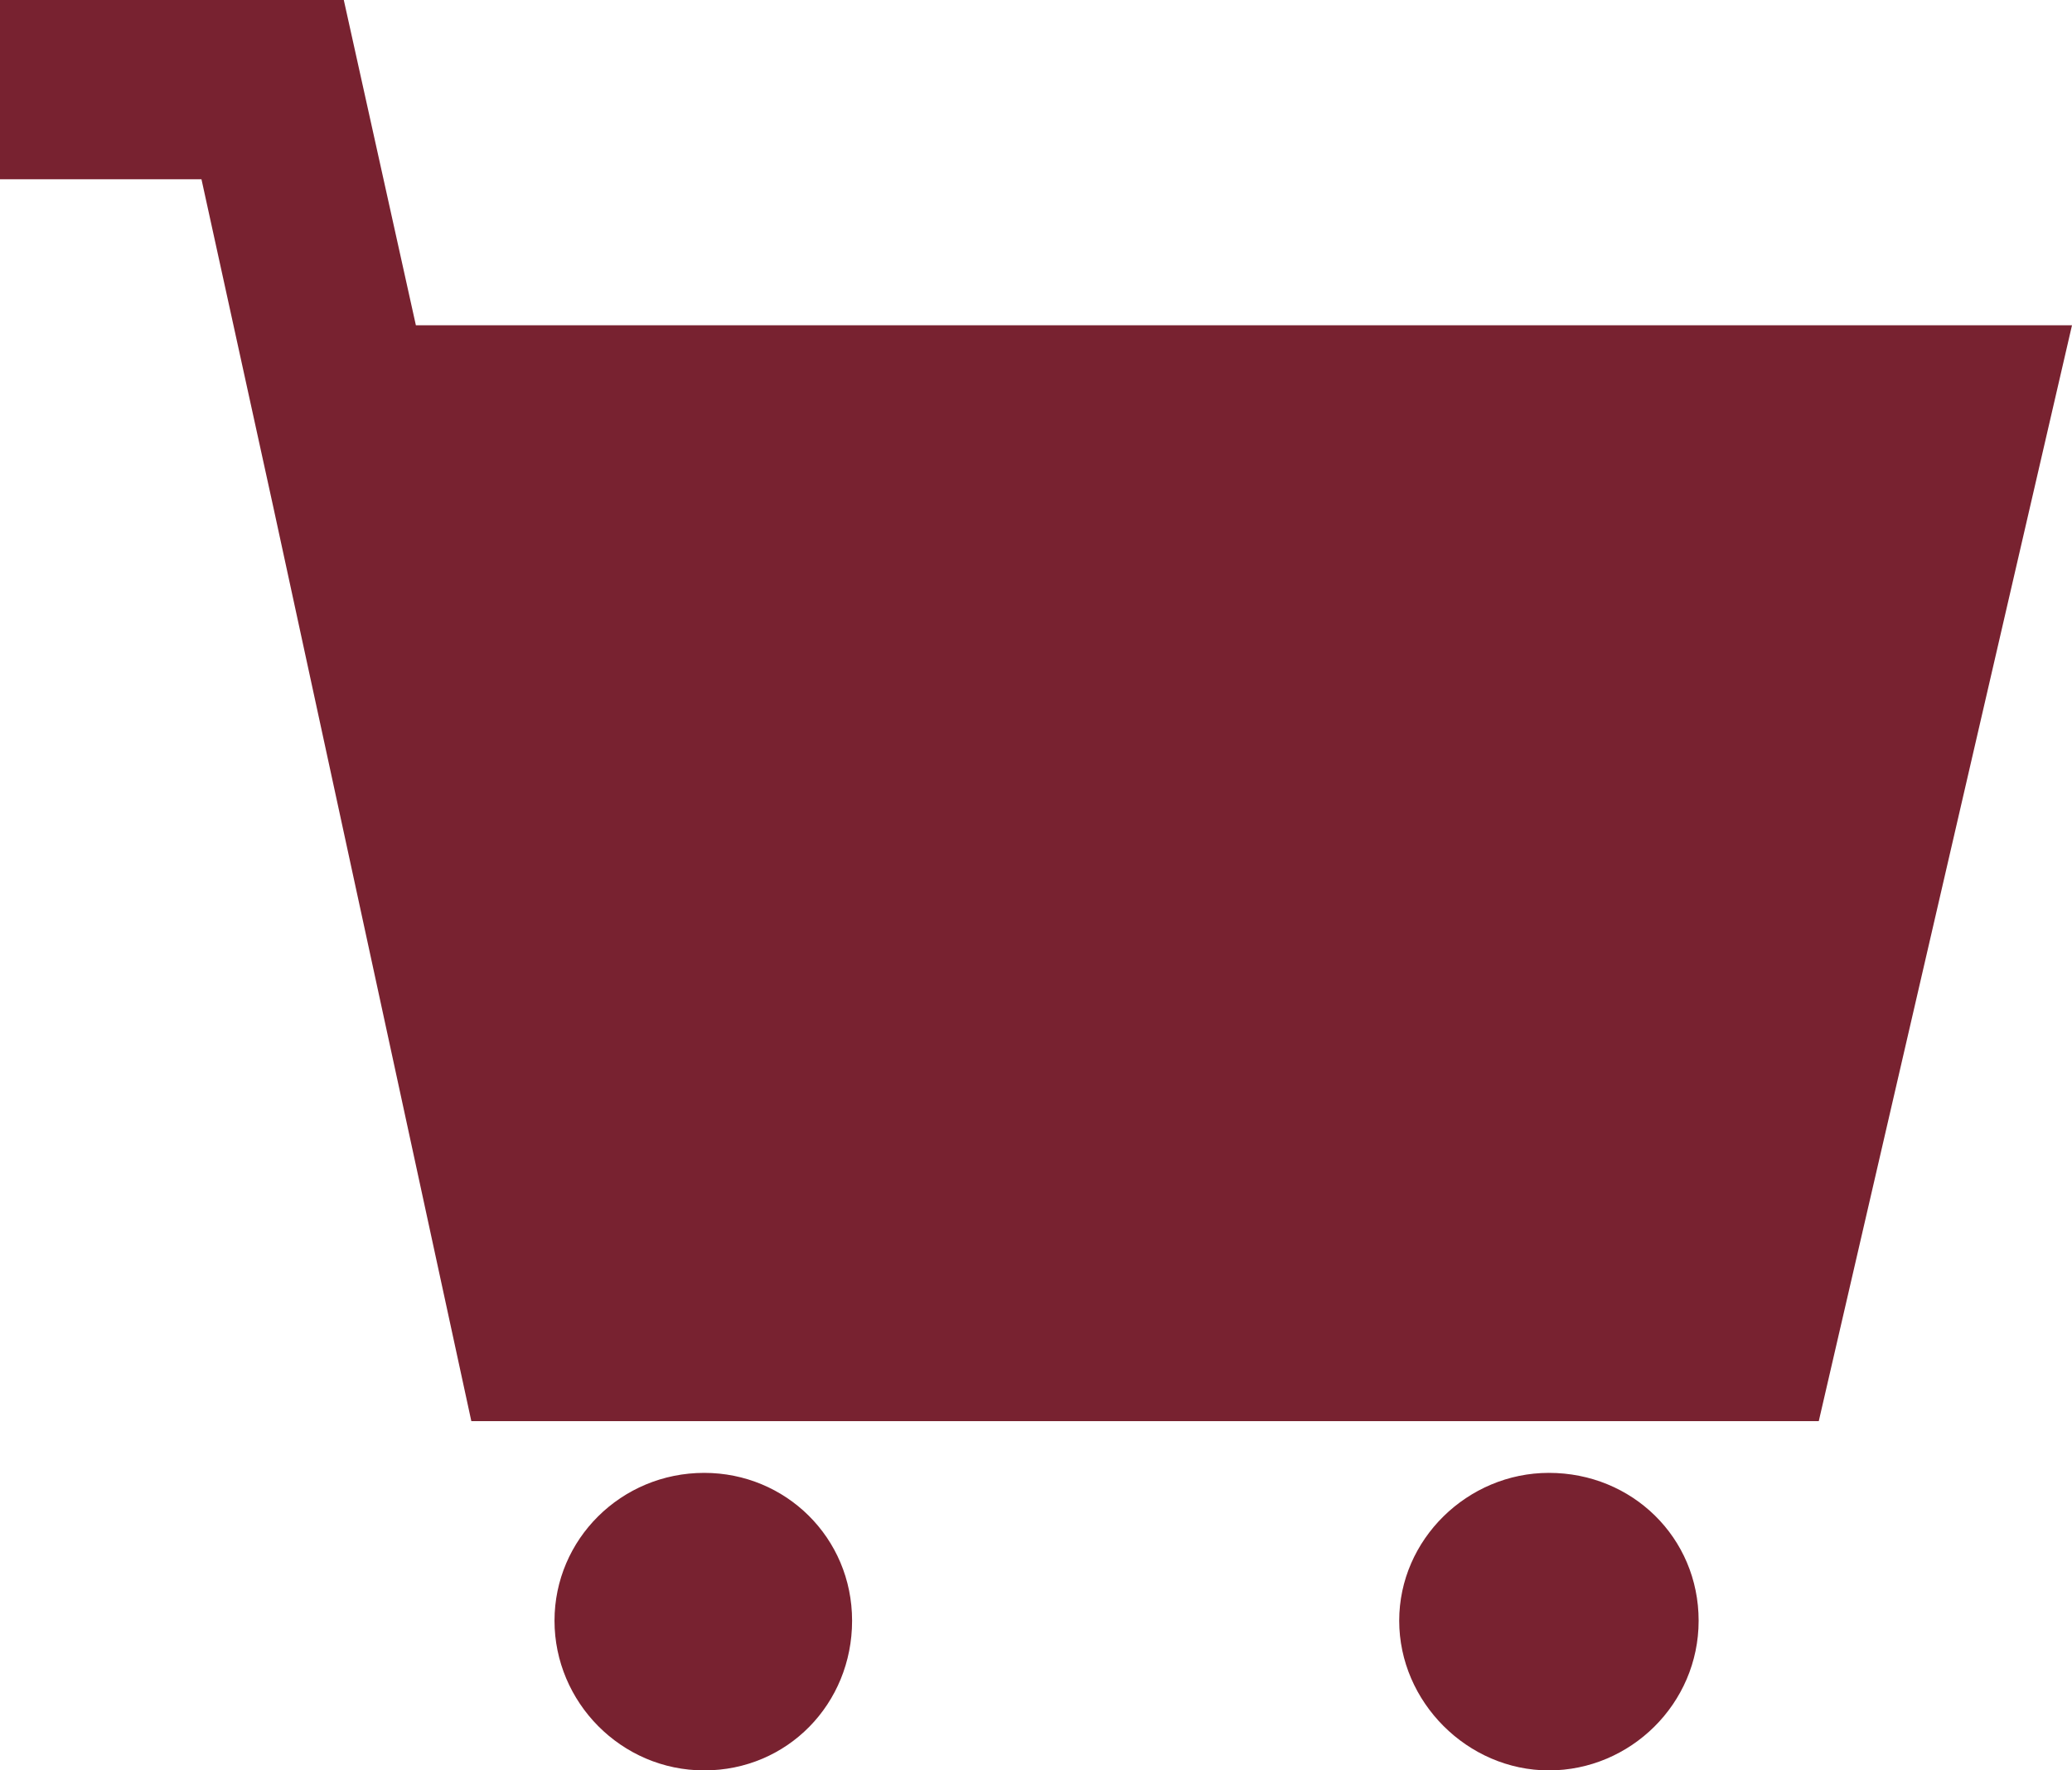
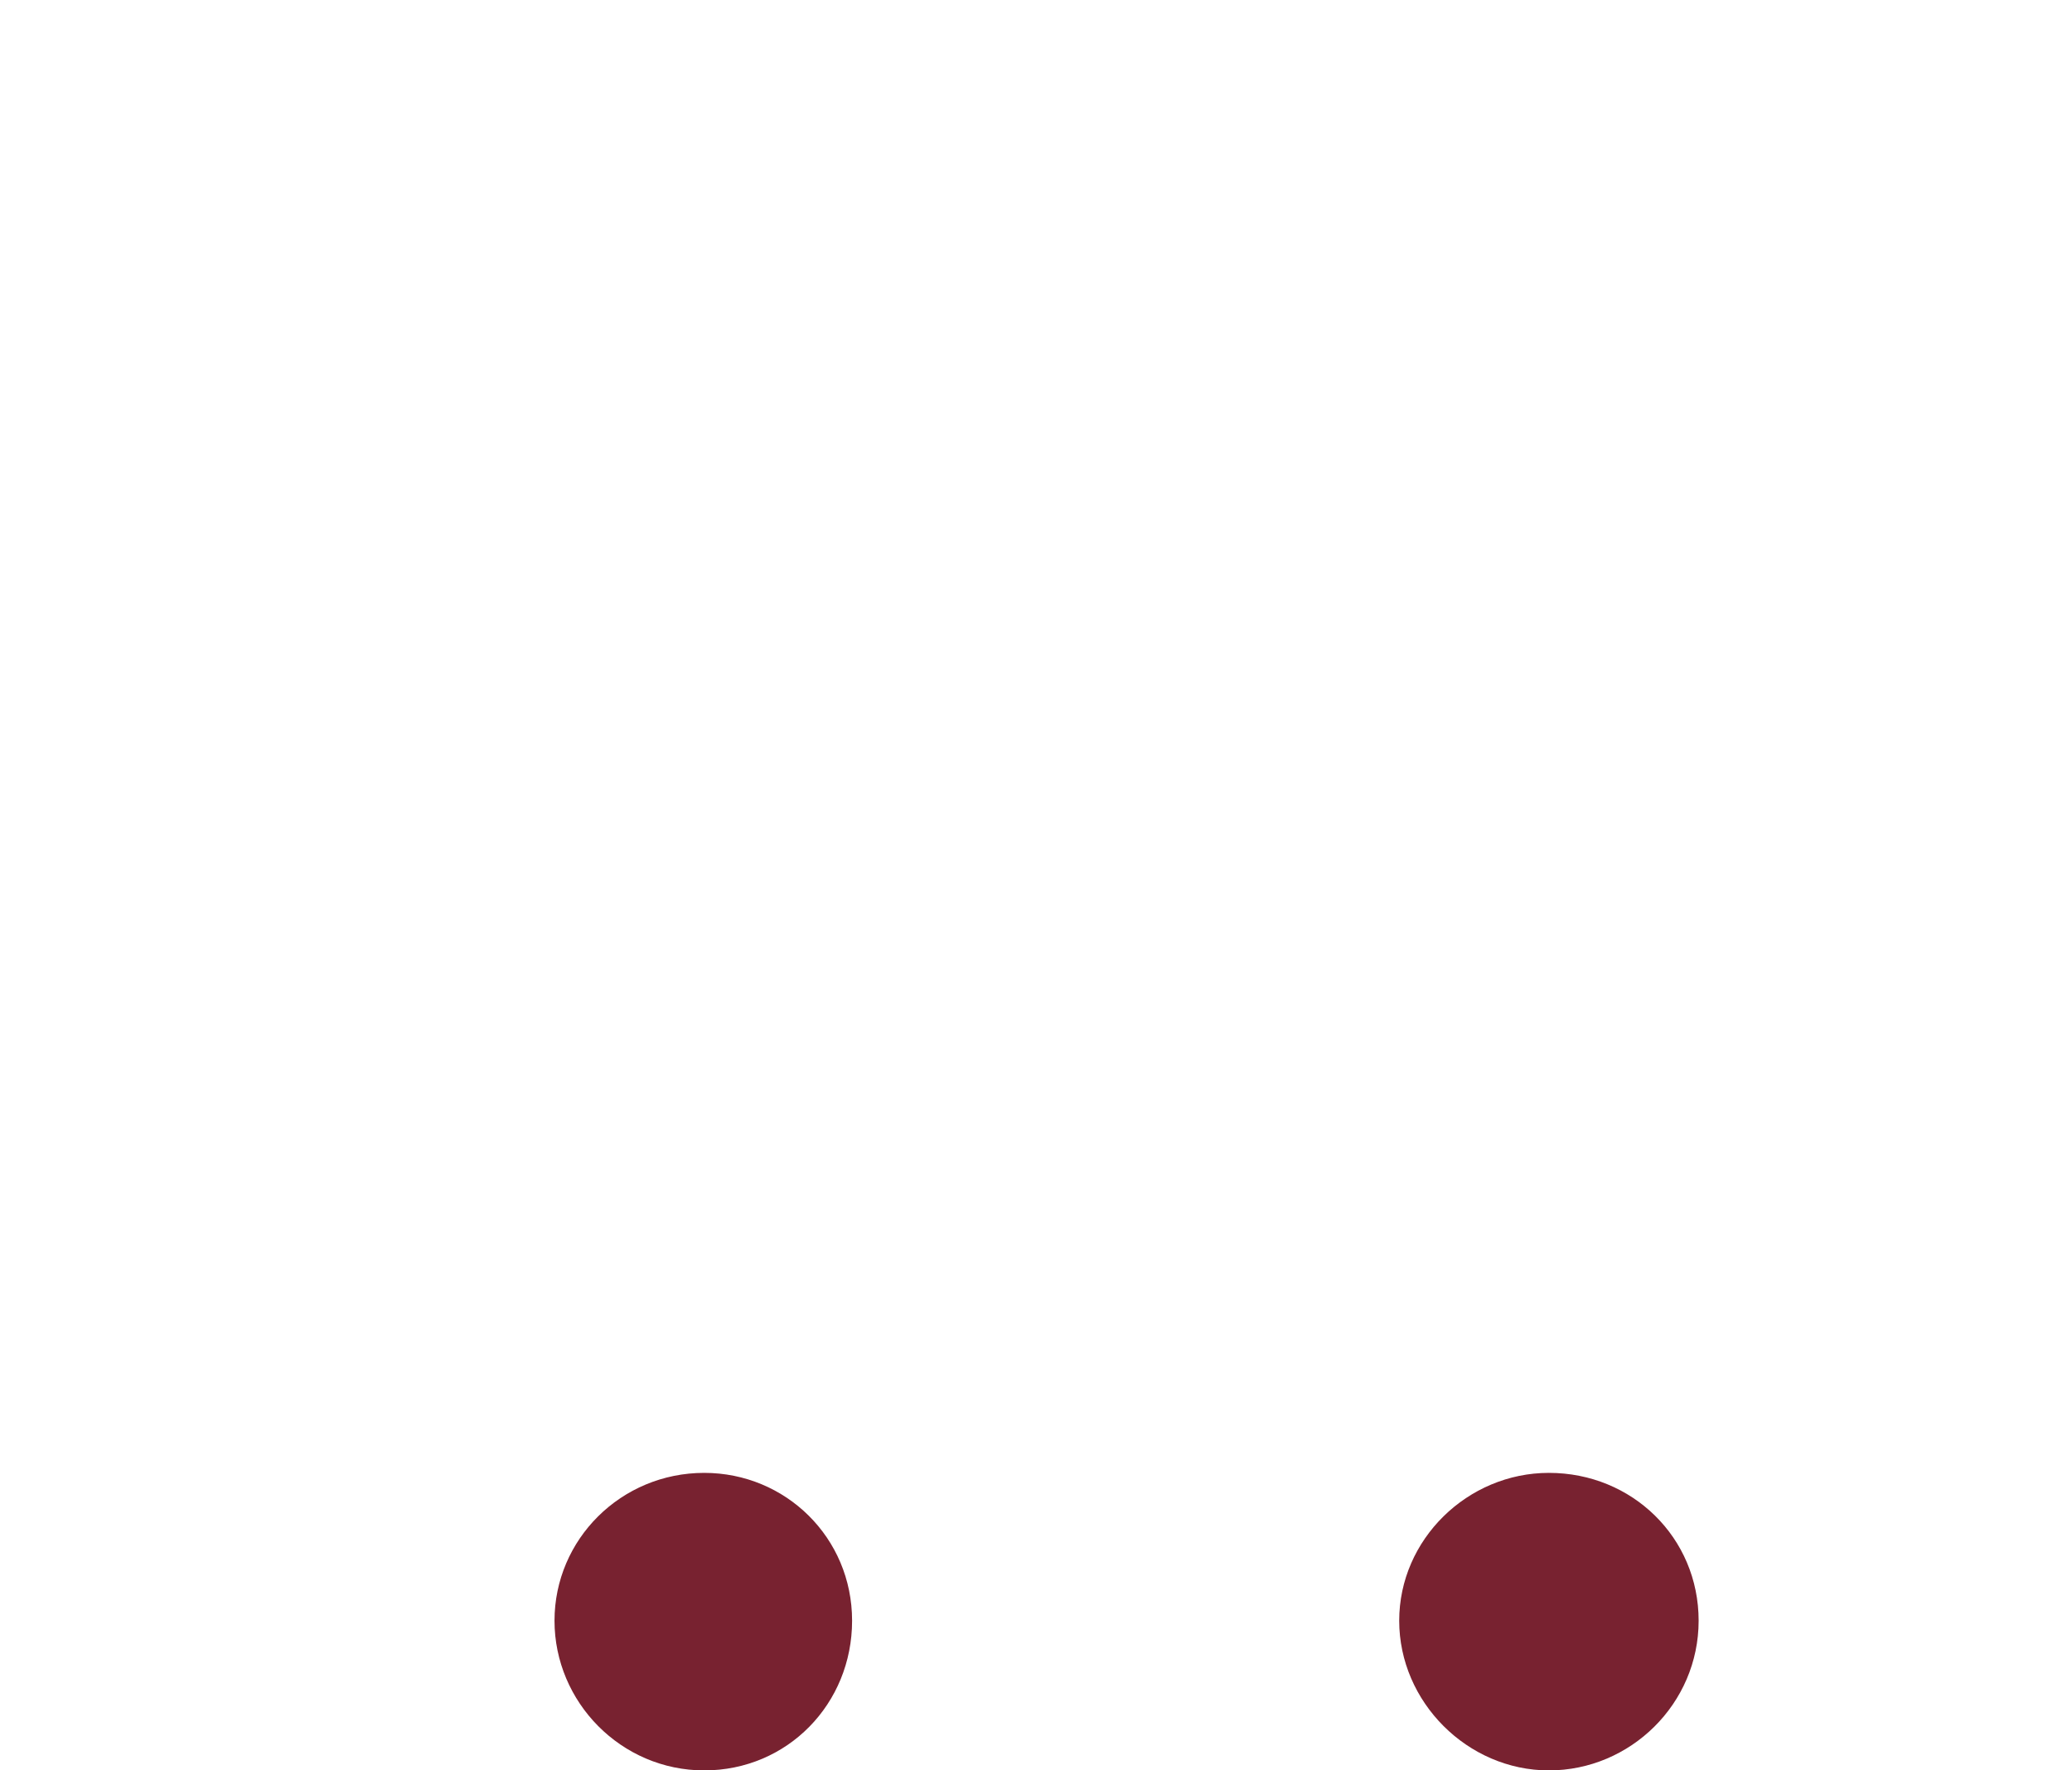
<svg xmlns="http://www.w3.org/2000/svg" id="Layer_2" data-name="Layer 2" viewBox="0 0 11.21 9.58">
  <defs>
    <style>
      .cls-1 {
        fill: #782230;
        stroke-width: 0px;
      }
    </style>
  </defs>
  <g id="Layer_1-2" data-name="Layer 1">
    <g>
-       <polygon class="cls-1" points="2.25 1.76 1.86 0 0 0 0 .97 1.09 .97 1.48 2.75 2.55 7.69 9.84 7.69 11.21 1.76 2.25 1.76" />
      <path class="cls-1" d="m3.81,7.97c-.45,0-.81.36-.81.8s.36.81.81.81.8-.36.8-.81-.36-.8-.8-.8" />
      <path class="cls-1" d="m8.38,7.97c-.44,0-.81.36-.81.8s.37.81.81.81.81-.36.81-.81-.36-.8-.81-.8" />
    </g>
  </g>
</svg>